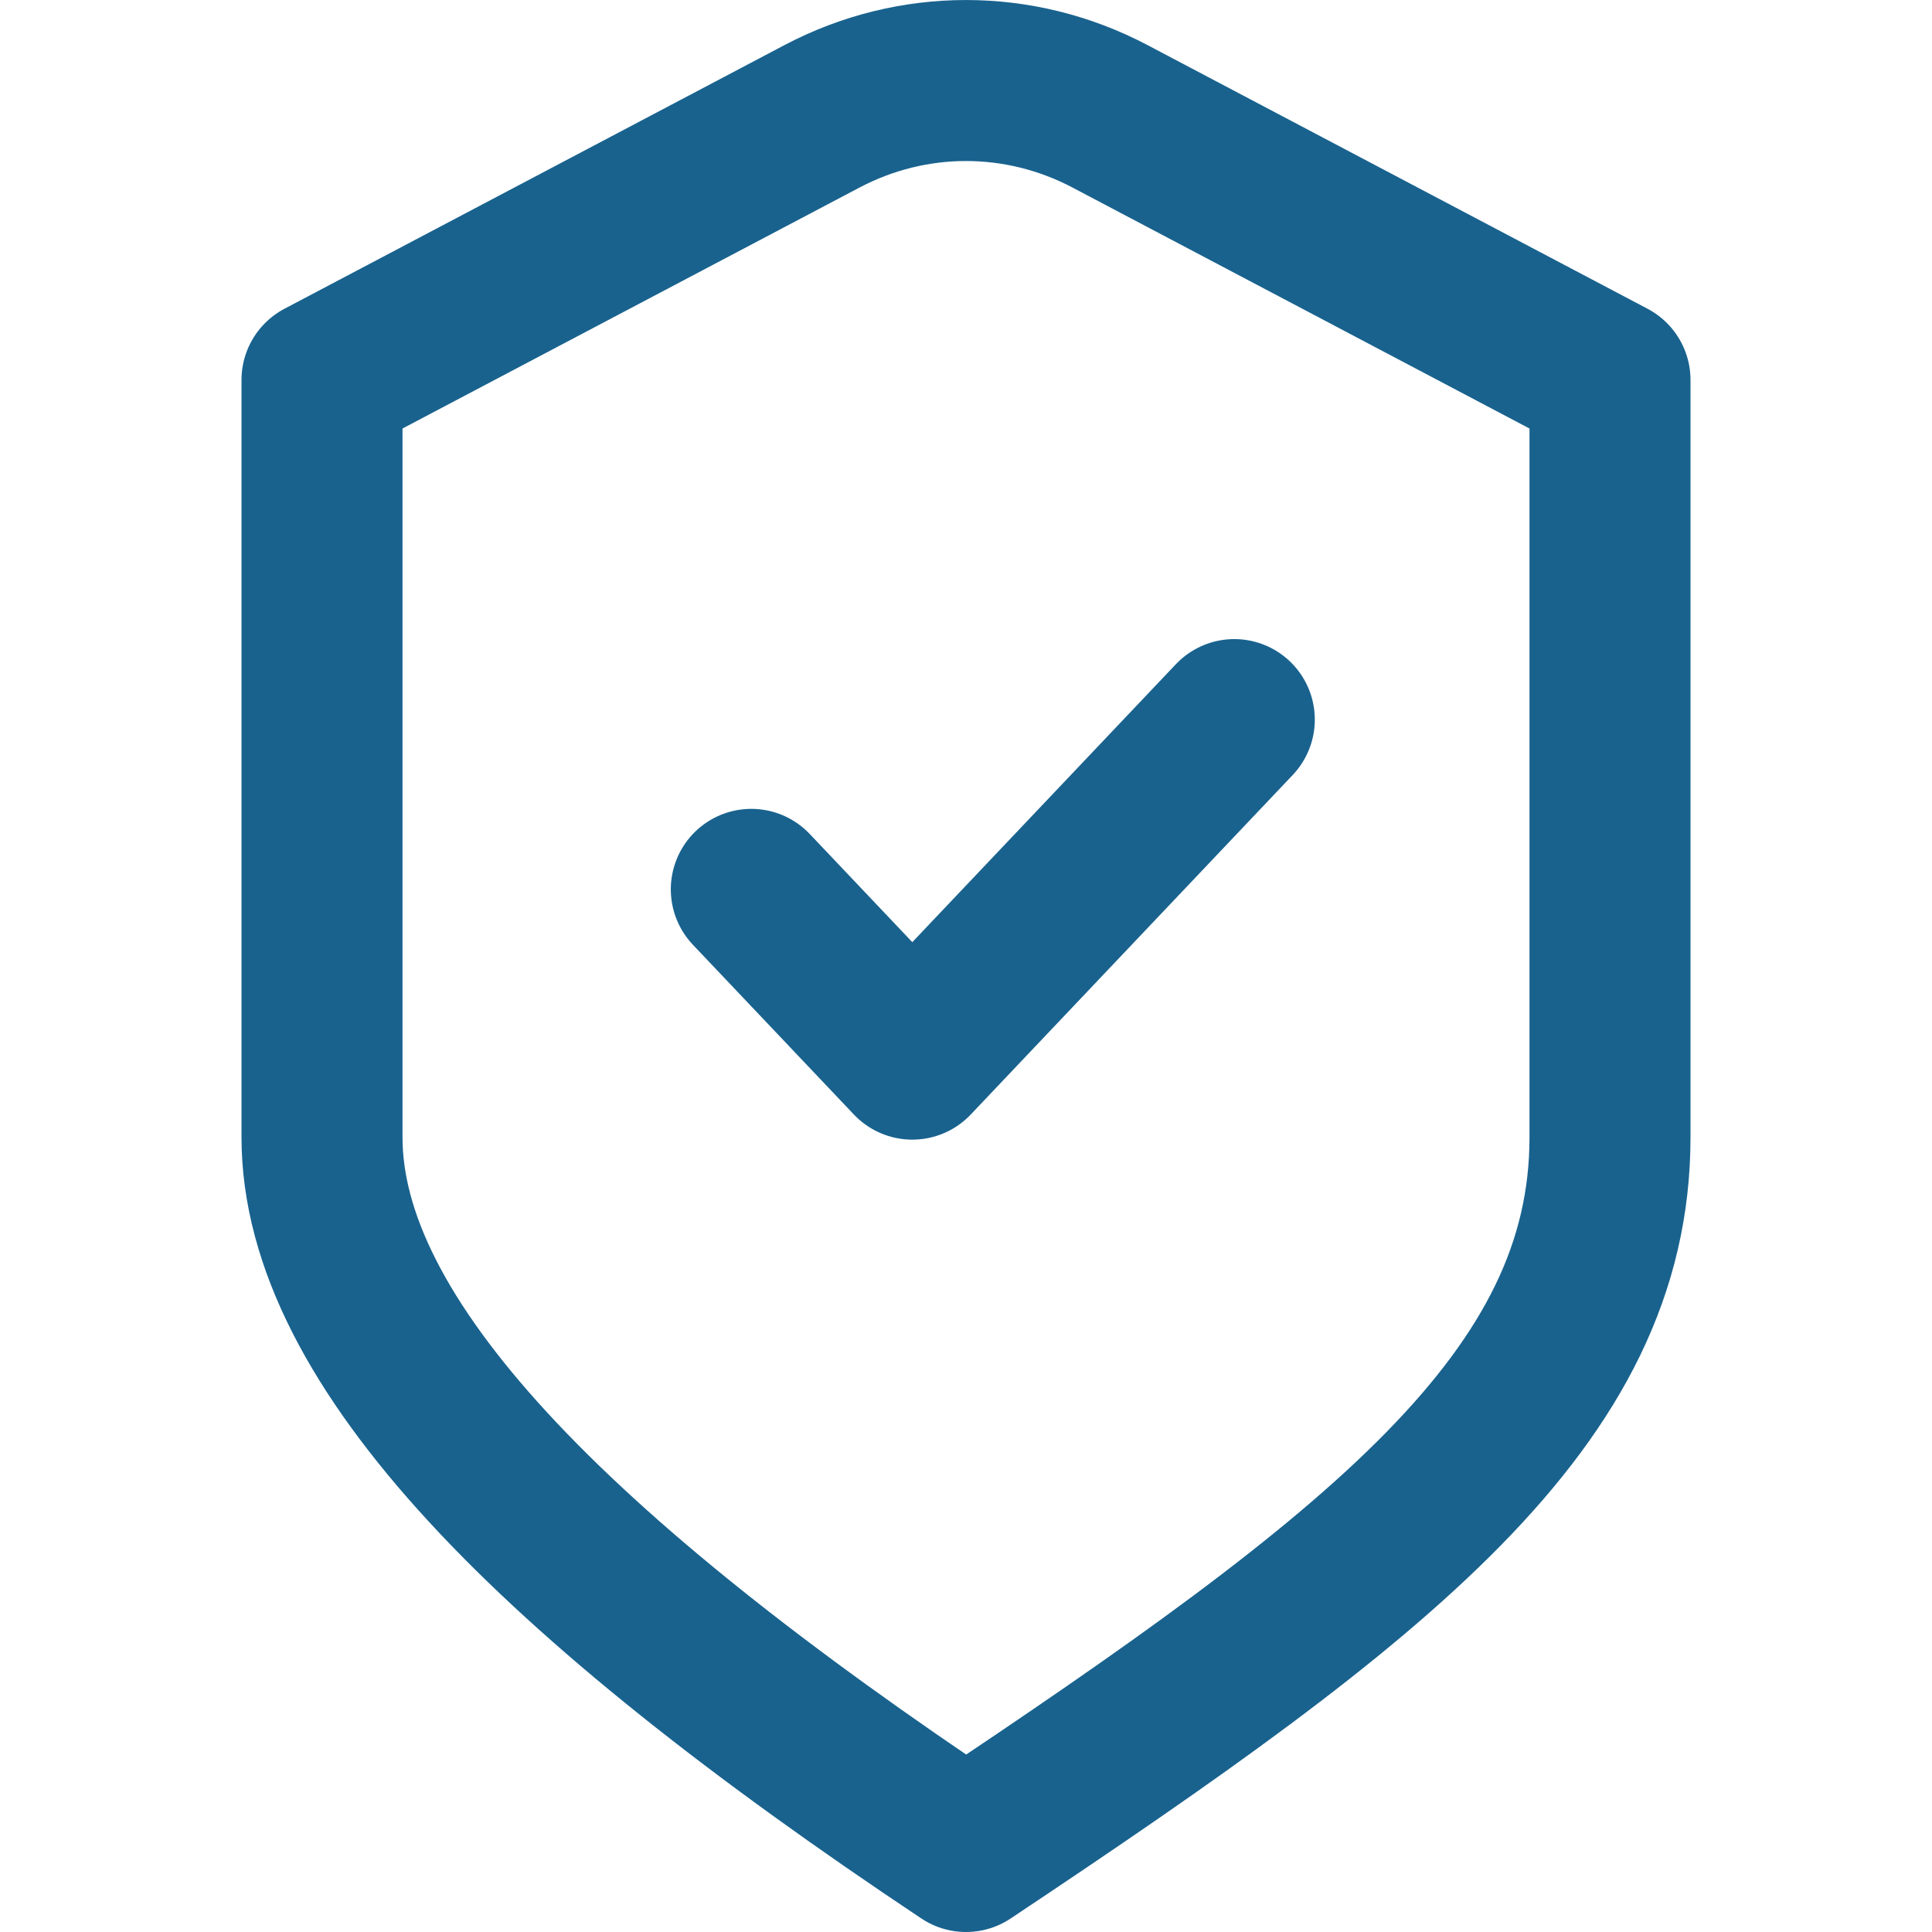
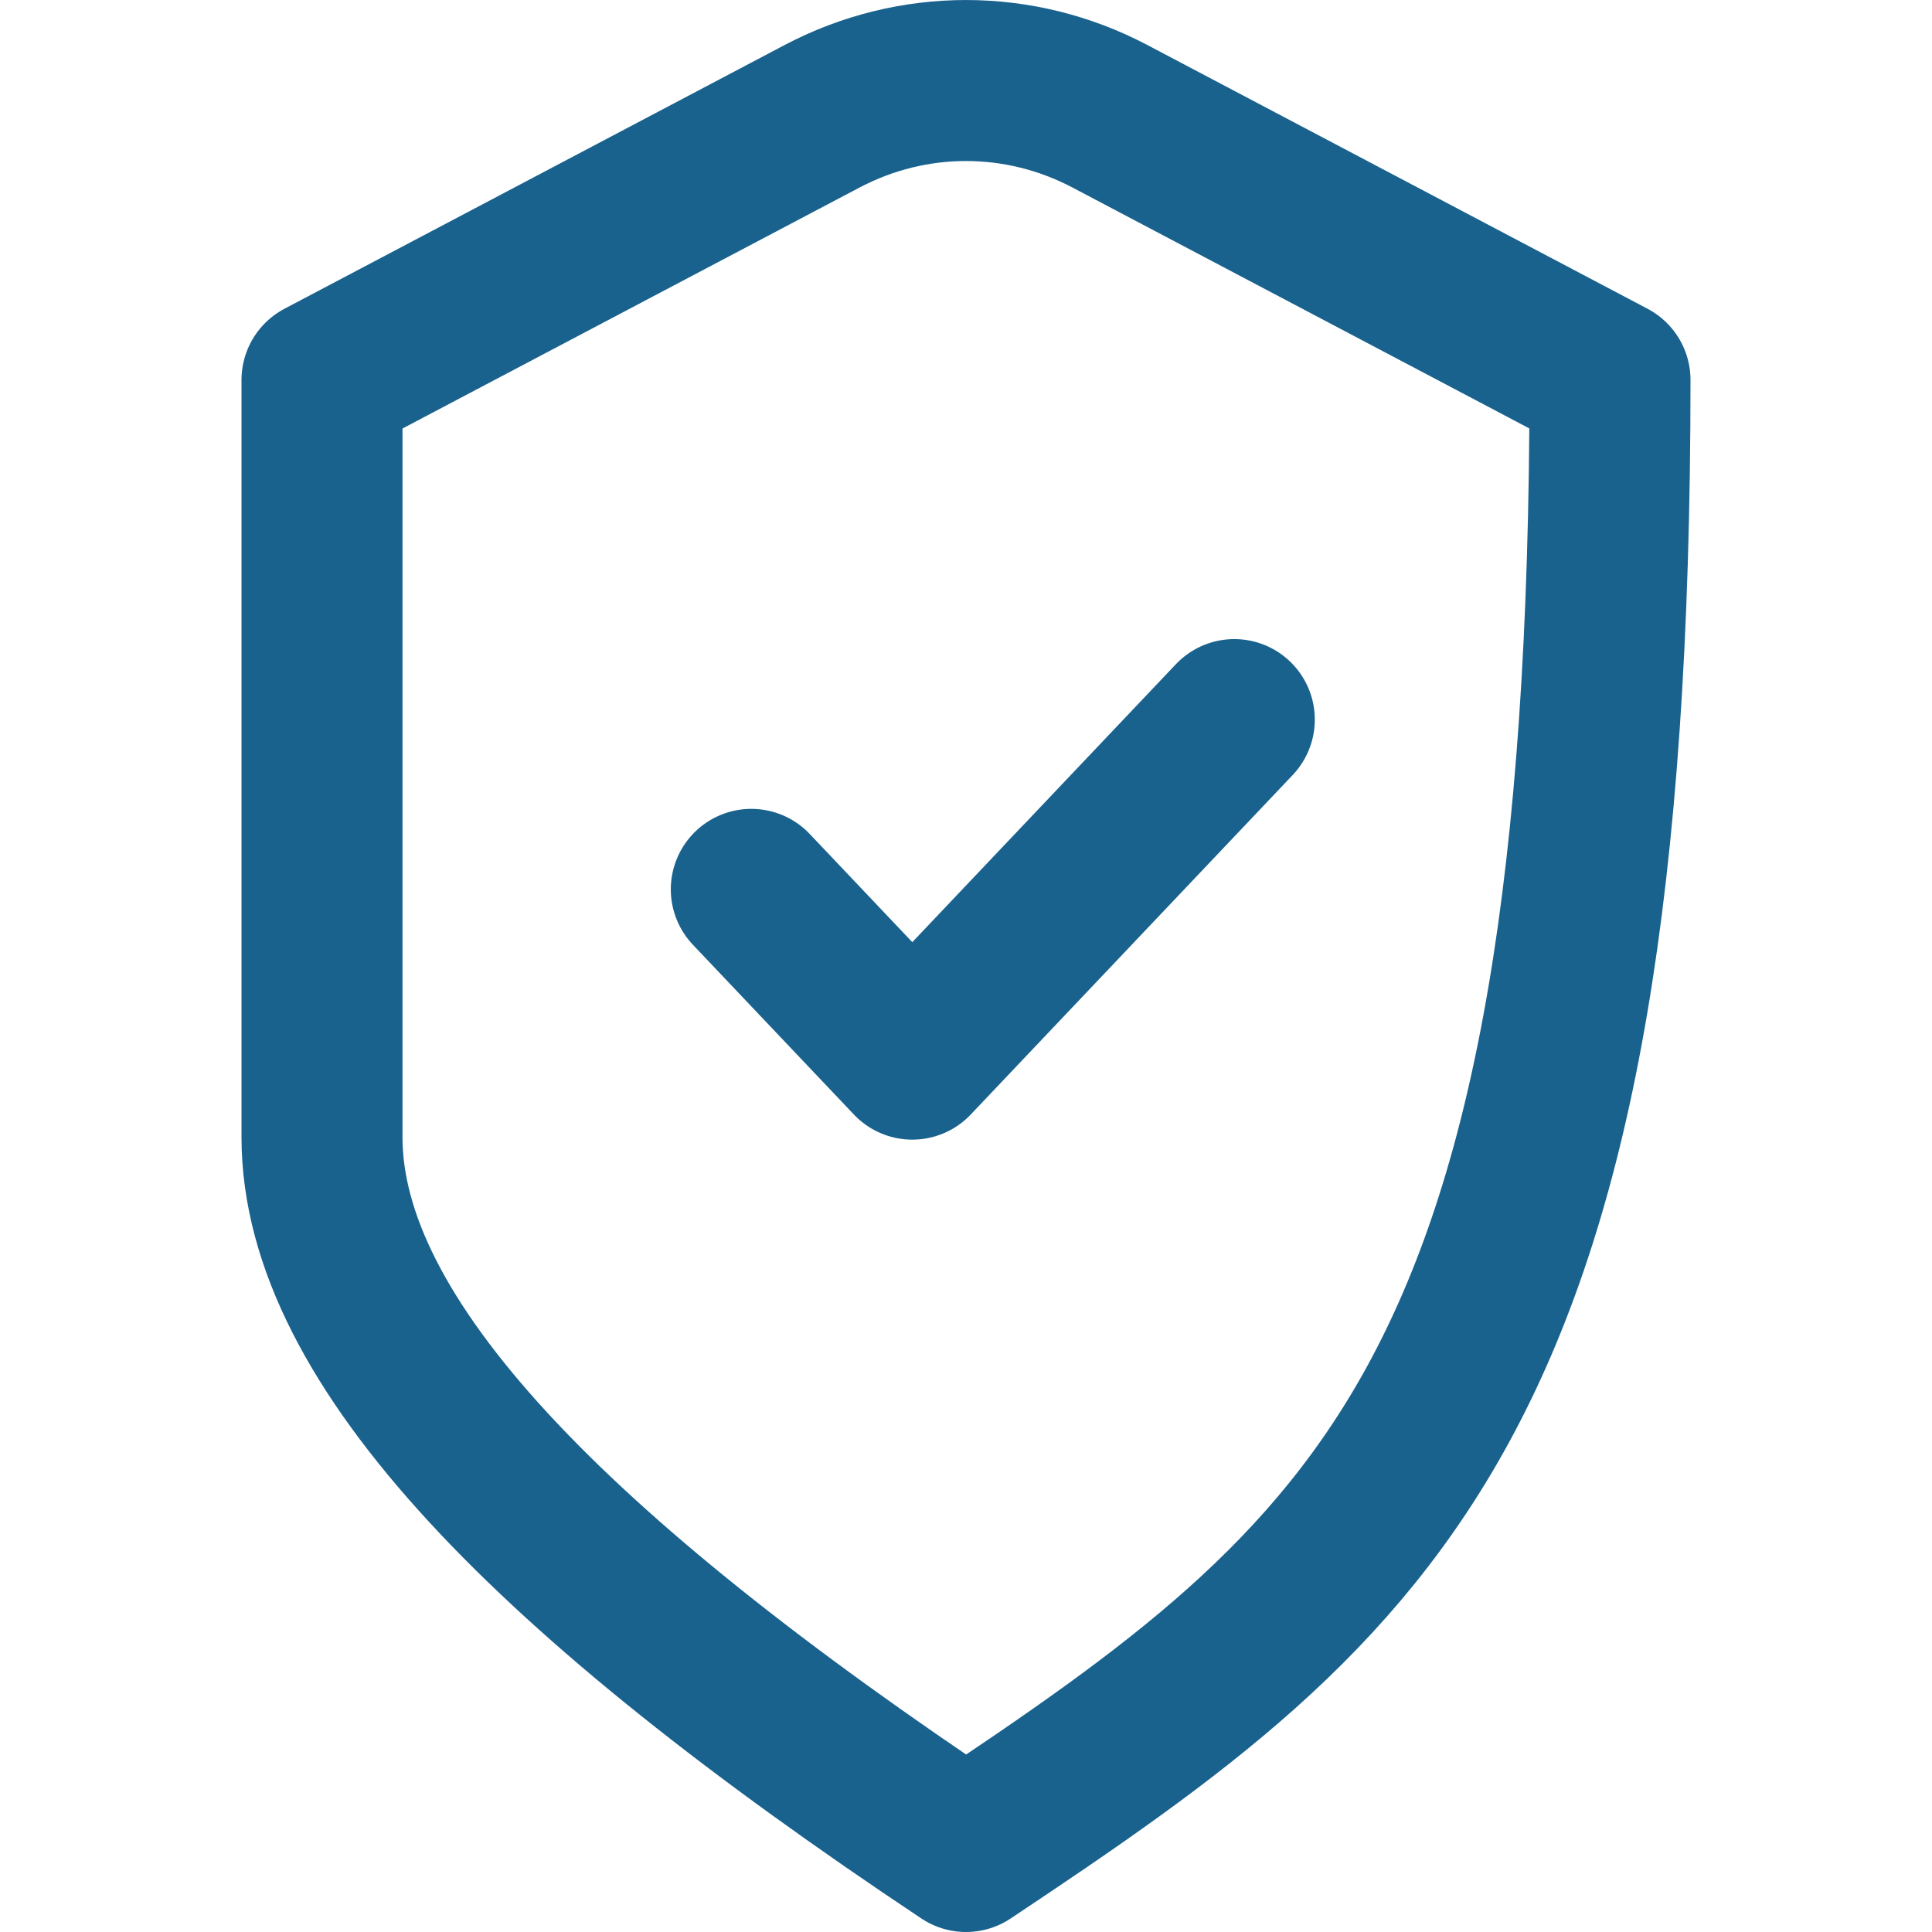
<svg xmlns="http://www.w3.org/2000/svg" width="24" height="24" viewBox="0 0 24 24" fill="none">
-   <path d="M9.333 11.048L11.333 13.157L15.333 8.939M4 4.72L10.211 1.445C11.337 0.852 12.663 0.852 13.789 1.445L20 4.72C20 4.72 20 10.879 20 14.127C20 17.375 17.153 19.568 12 23C6.847 19.568 4 16.672 4 14.127V4.72Z" stroke="#19628E" stroke-width="2" stroke-linecap="round" stroke-linejoin="round" />
+   <path d="M9.333 11.048L11.333 13.157L15.333 8.939M4 4.72L10.211 1.445C11.337 0.852 12.663 0.852 13.789 1.445L20 4.72C20 17.375 17.153 19.568 12 23C6.847 19.568 4 16.672 4 14.127V4.72Z" stroke="#19628E" stroke-width="2" stroke-linecap="round" stroke-linejoin="round" />
</svg>